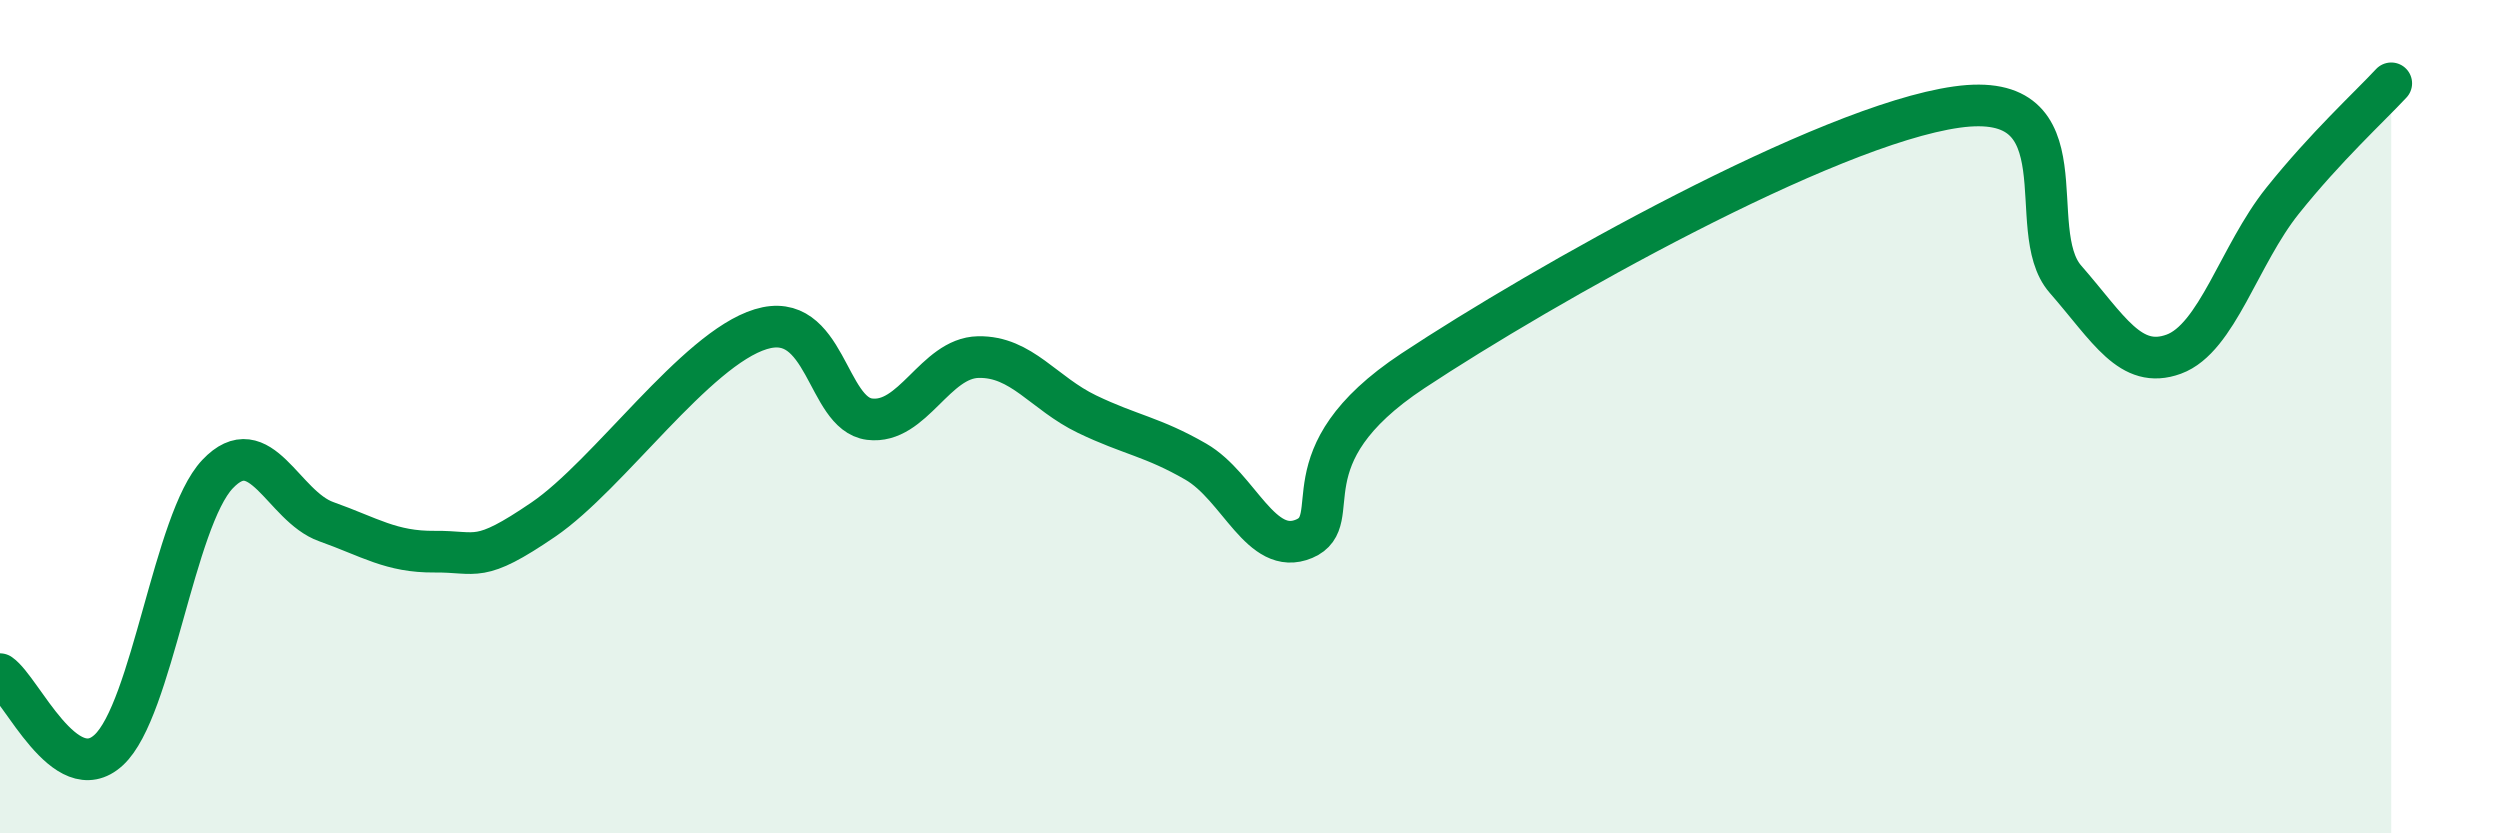
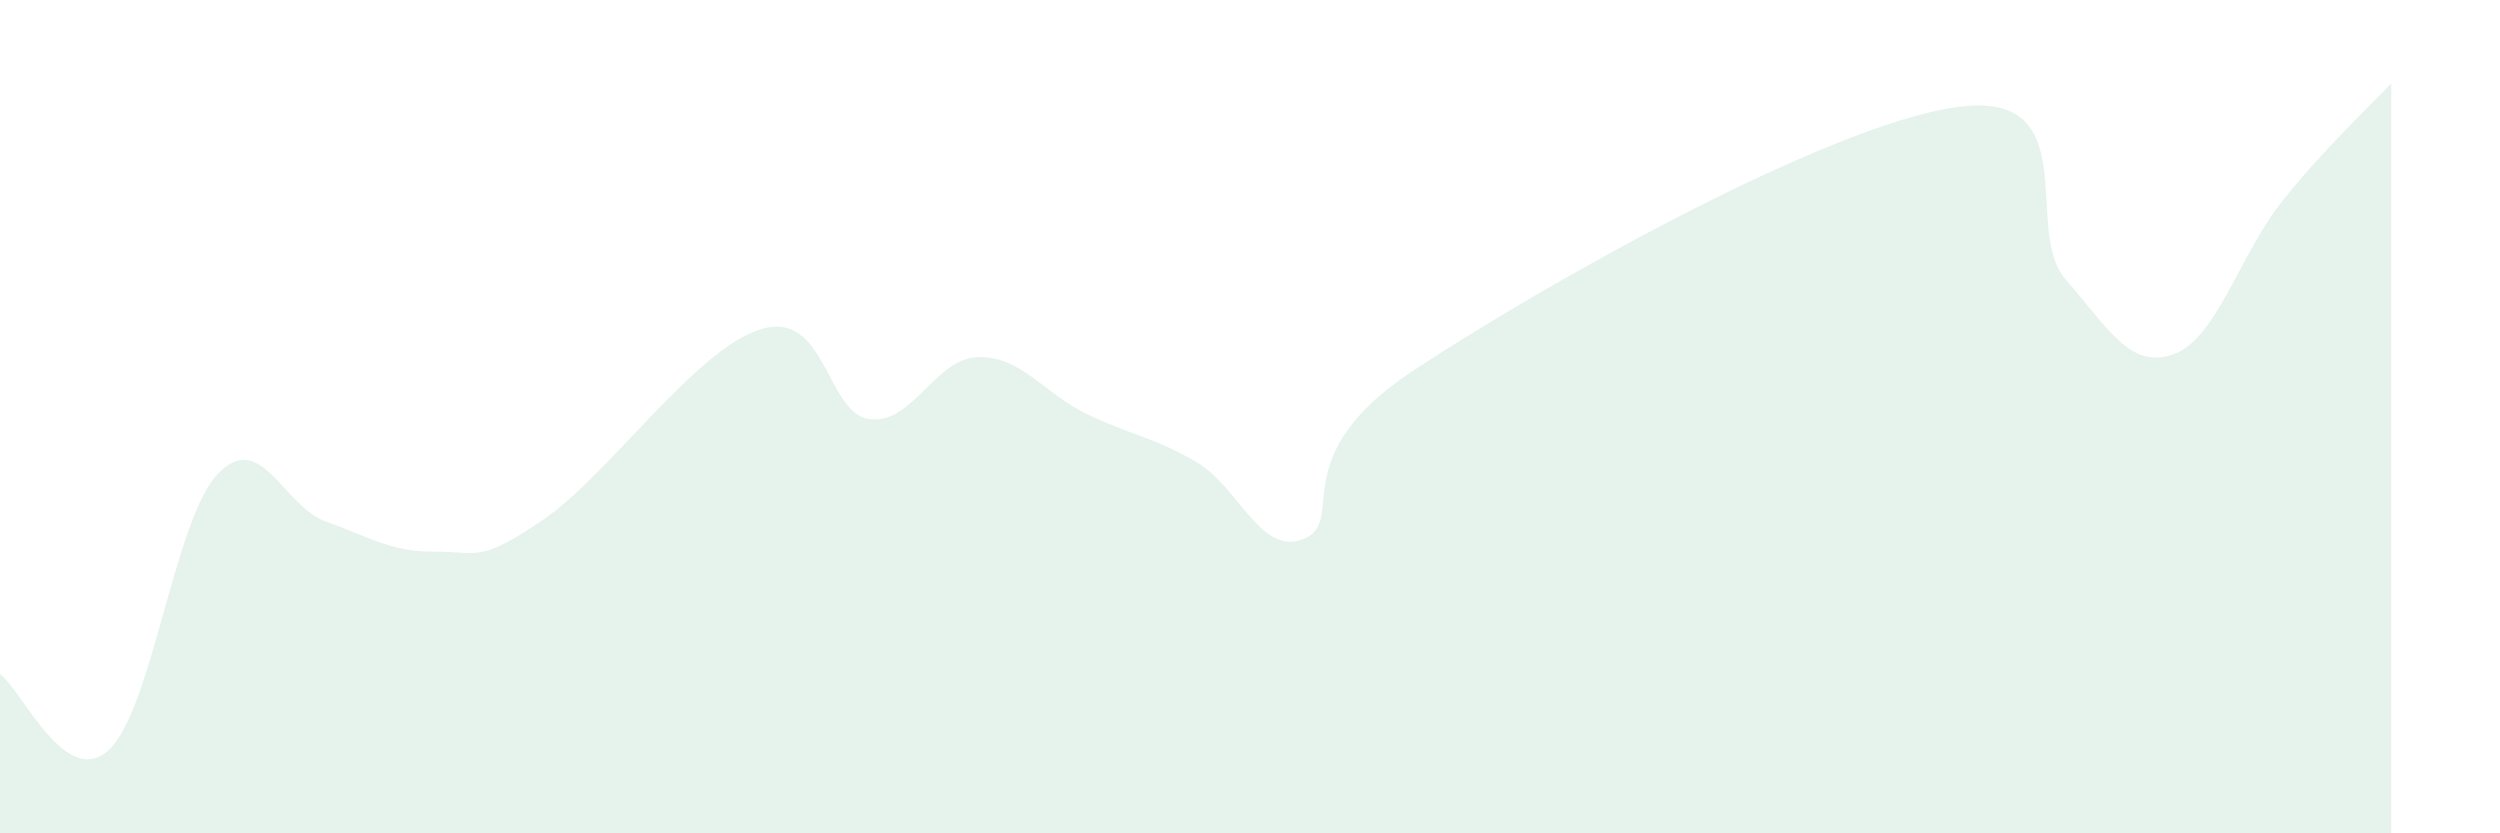
<svg xmlns="http://www.w3.org/2000/svg" width="60" height="20" viewBox="0 0 60 20">
  <path d="M 0,16.18 C 0.52,16.54 1.57,18.96 2.61,18 C 3.65,17.04 4.18,12.48 5.22,11.38 C 6.26,10.28 6.79,12.15 7.83,12.52 C 8.87,12.89 9.39,13.25 10.43,13.24 C 11.47,13.23 11.47,13.54 13.04,12.47 C 14.61,11.4 16.69,8.38 18.26,7.9 C 19.83,7.42 19.83,9.93 20.87,10.06 C 21.91,10.19 22.44,8.59 23.48,8.57 C 24.52,8.55 25.05,9.44 26.09,9.94 C 27.13,10.44 27.66,10.48 28.7,11.08 C 29.74,11.68 30.26,13.37 31.3,12.93 C 32.34,12.49 30.78,10.97 33.91,8.9 C 37.04,6.83 43.83,3.01 46.96,2.57 C 50.09,2.13 48.53,5.51 49.57,6.7 C 50.61,7.89 51.13,8.88 52.17,8.5 C 53.21,8.12 53.74,6.12 54.78,4.82 C 55.82,3.52 56.87,2.56 57.39,2L57.39 20L0 20Z" fill="#008740" opacity="0.1" stroke-linecap="round" stroke-linejoin="round" />
-   <path d="M 0,16.18 C 0.52,16.54 1.57,18.96 2.61,18 C 3.65,17.04 4.18,12.48 5.22,11.38 C 6.26,10.28 6.79,12.15 7.83,12.52 C 8.87,12.89 9.39,13.25 10.43,13.24 C 11.47,13.23 11.47,13.54 13.04,12.47 C 14.61,11.4 16.69,8.38 18.26,7.9 C 19.83,7.42 19.83,9.93 20.87,10.06 C 21.91,10.19 22.44,8.59 23.48,8.57 C 24.52,8.55 25.05,9.44 26.09,9.94 C 27.13,10.44 27.66,10.48 28.7,11.08 C 29.74,11.68 30.26,13.37 31.3,12.93 C 32.34,12.49 30.78,10.97 33.91,8.9 C 37.04,6.83 43.83,3.01 46.96,2.57 C 50.09,2.13 48.53,5.51 49.57,6.7 C 50.61,7.89 51.13,8.88 52.17,8.5 C 53.21,8.12 53.74,6.12 54.78,4.82 C 55.82,3.52 56.87,2.56 57.39,2" stroke="#008740" stroke-width="1" fill="none" stroke-linecap="round" stroke-linejoin="round" />
</svg>